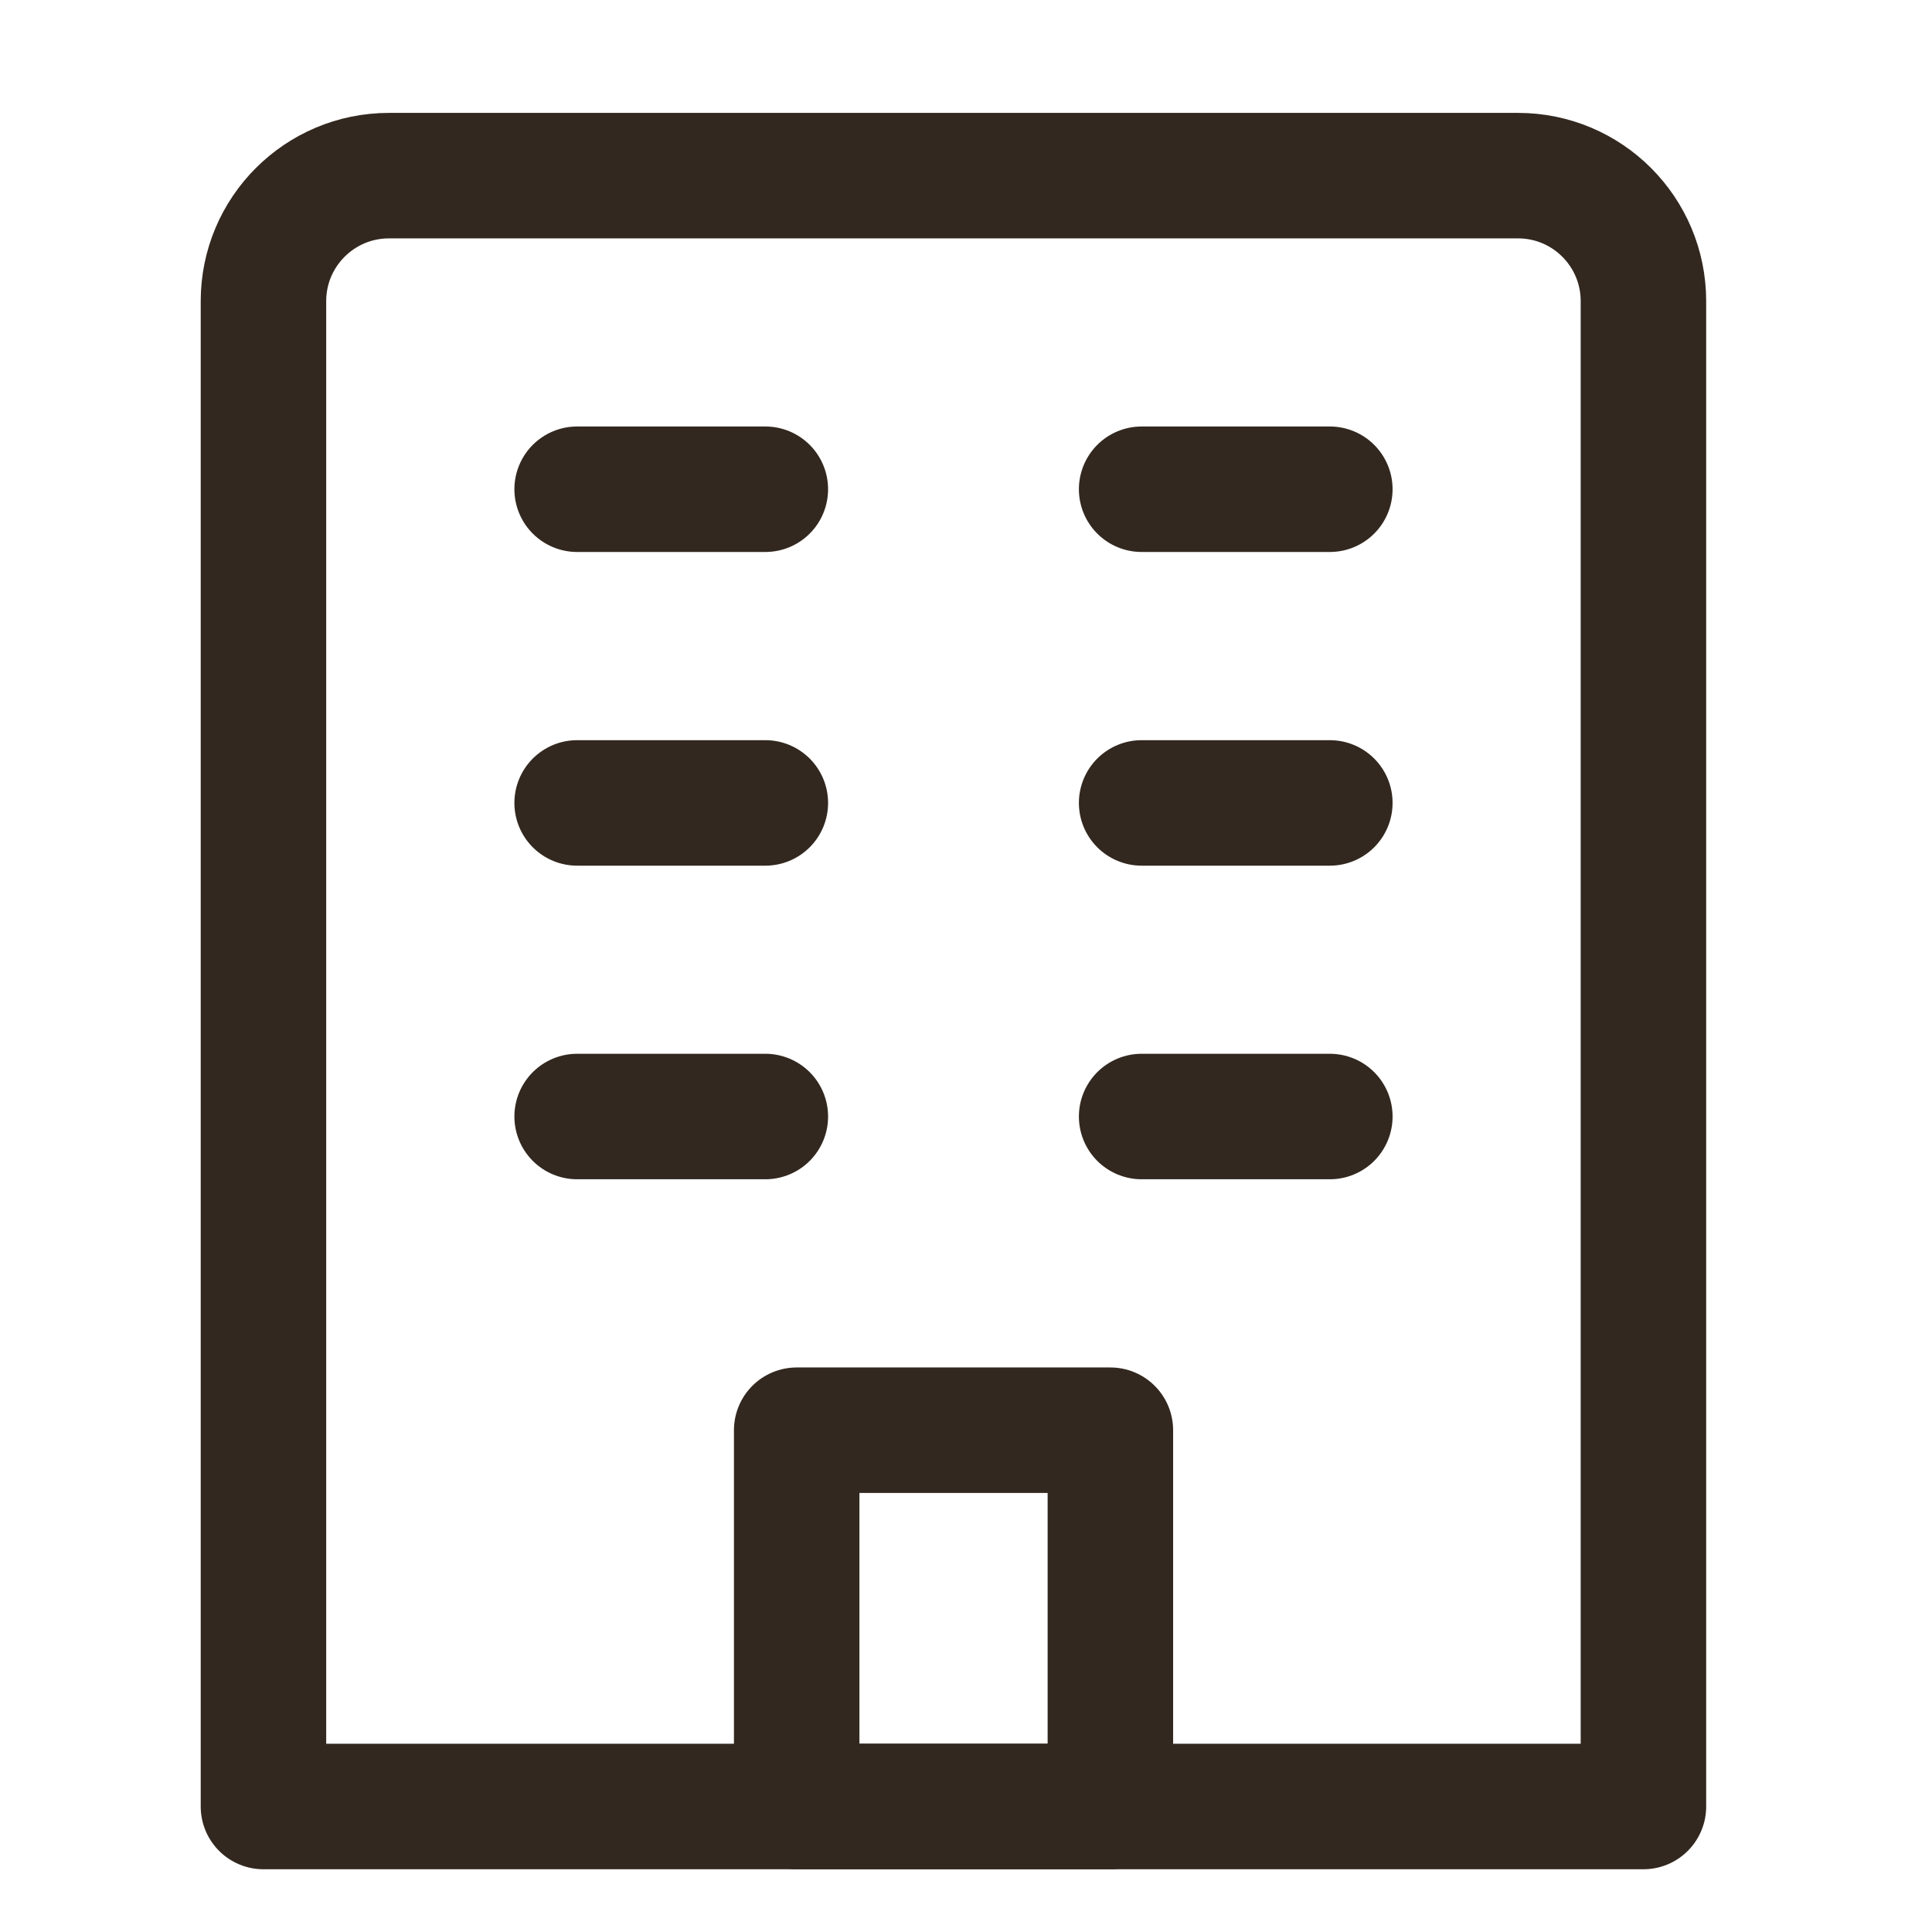
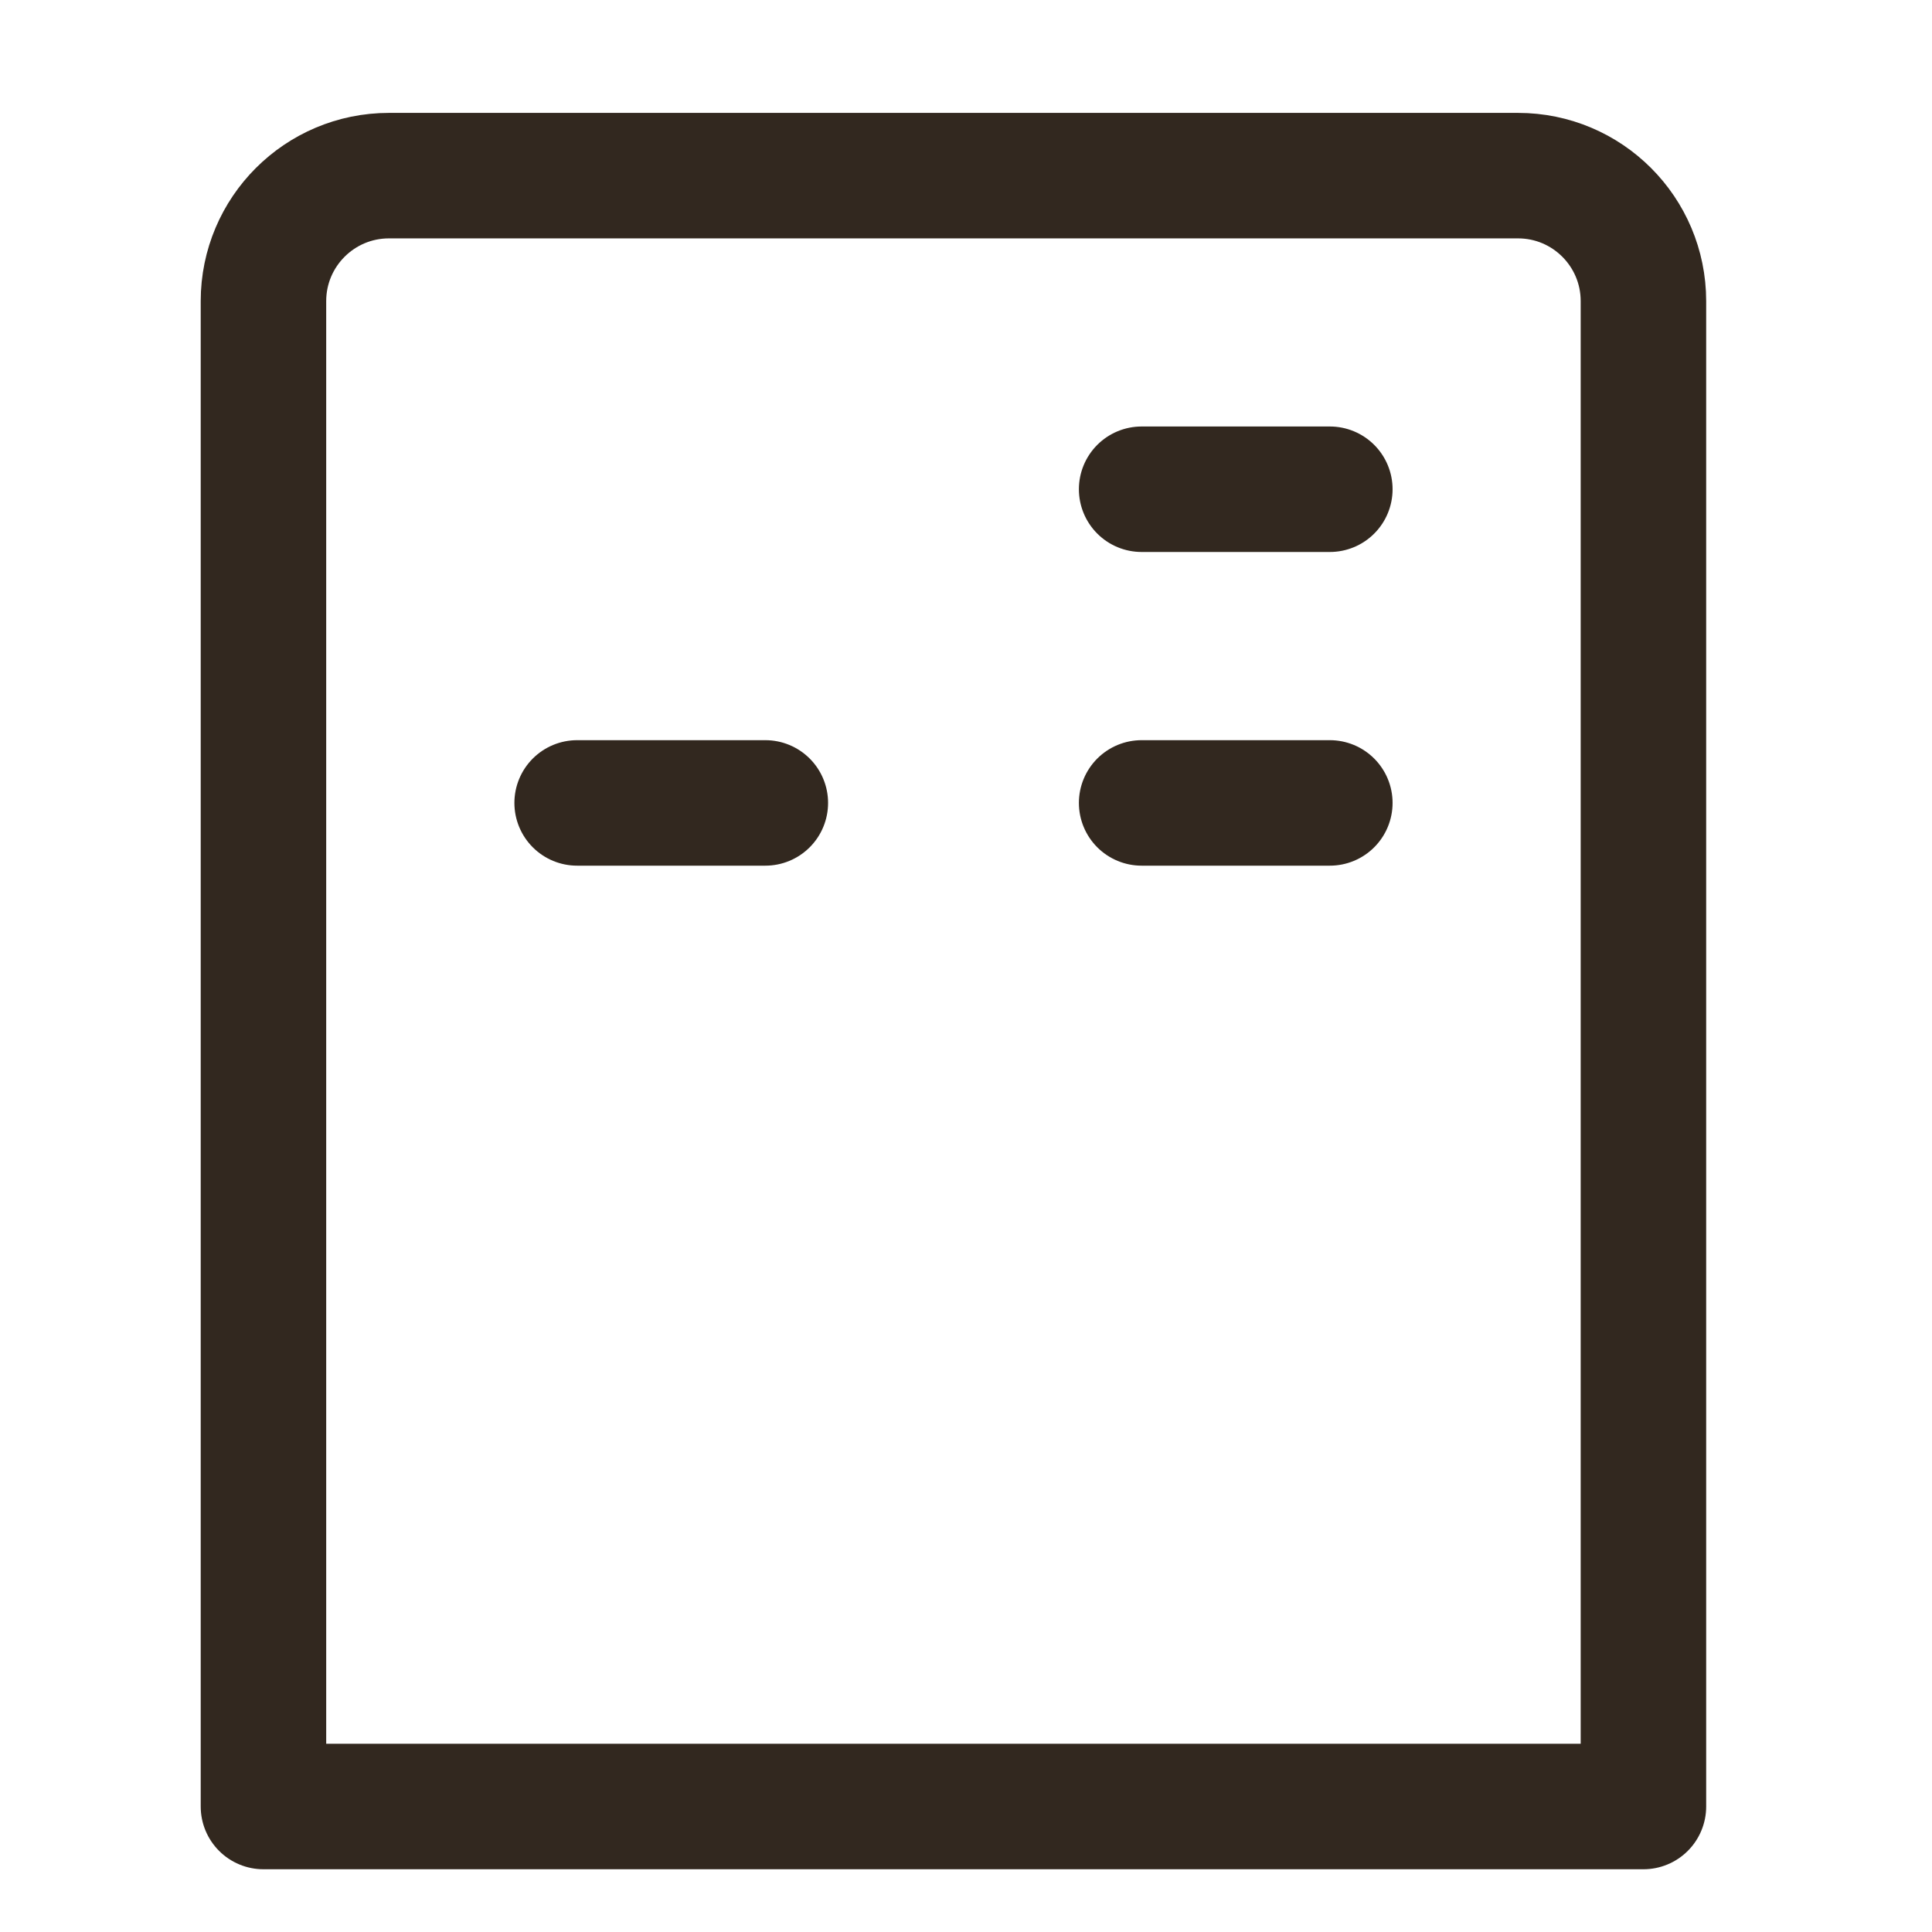
<svg xmlns="http://www.w3.org/2000/svg" width="22" height="22" viewBox="0 0 22 22" fill="none">
  <g clip-path="url(#clip0_236_1987)">
    <path fill-rule="evenodd" clip-rule="evenodd" d="M4.429 2H17.286C18.075 2 18.714 2.64 18.714 3.429V20.571H3V3.429C3 2.64 3.64 2 4.429 2Z" stroke="#32281F" stroke-width="1.429" stroke-linecap="round" stroke-linejoin="round" />
-     <path d="M6.572 5.571H8.715" stroke="#32281F" stroke-width="1.429" stroke-linecap="round" stroke-linejoin="round" />
    <path d="M13 5.571H15.143" stroke="#32281F" stroke-width="1.429" stroke-linecap="round" stroke-linejoin="round" />
    <path d="M6.572 9.143H8.715" stroke="#32281F" stroke-width="1.429" stroke-linecap="round" stroke-linejoin="round" />
    <path d="M13 9.143H15.143" stroke="#32281F" stroke-width="1.429" stroke-linecap="round" stroke-linejoin="round" />
-     <path d="M6.572 12.714H8.715" stroke="#32281F" stroke-width="1.429" stroke-linecap="round" stroke-linejoin="round" />
-     <path d="M13 12.714H15.143" stroke="#32281F" stroke-width="1.429" stroke-linecap="round" stroke-linejoin="round" />
-     <path d="M12.644 16.286H9.072V20.571H12.644V16.286Z" stroke="#32281F" stroke-width="1.429" stroke-linecap="round" stroke-linejoin="round" />
  </g>
  <defs>
    <clipPath id="clip0_236_1987">
      <rect width="22" height="22" fill="white" />
    </clipPath>
  </defs>
</svg>